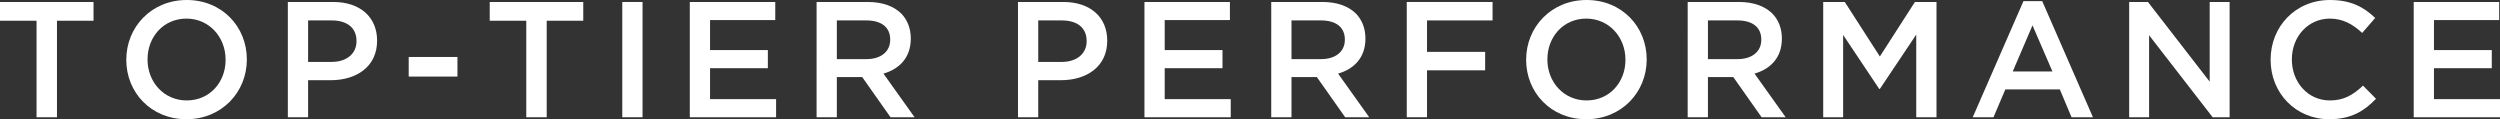
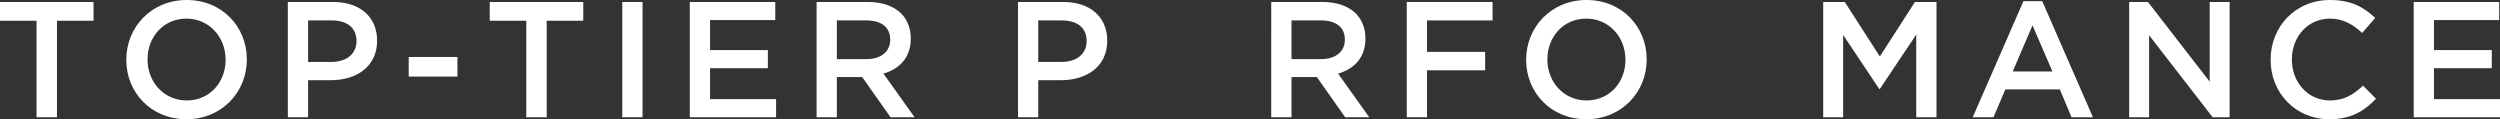
<svg xmlns="http://www.w3.org/2000/svg" id="_レイヤー_2" viewBox="0 0 303.64 14.48">
  <rect x="0" y="0" width="303.64" height="14.48" fill="#333333" stroke="none" />
  <defs>
    <style>.cls-1{fill:#fff;stroke-width:0px;}</style>
  </defs>
  <g id="_レイヤー_1-2">
    <path class="cls-1" d="M4.44,2.52H0V.24h11.36v2.28h-4.44v11.72h-2.48V2.52Z" />
    <path class="cls-1" d="M15.34,7.28v-.04c0-3.94,3.04-7.24,7.34-7.24s7.3,3.26,7.3,7.2v.04c0,3.94-3.04,7.24-7.34,7.24s-7.3-3.26-7.3-7.2ZM27.4,7.28v-.04c0-2.72-1.98-4.98-4.76-4.98s-4.72,2.22-4.72,4.94v.04c0,2.72,1.98,4.96,4.76,4.96s4.72-2.2,4.72-4.92Z" />
    <path class="cls-1" d="M34.96.24h5.52c3.28,0,5.32,1.86,5.32,4.68v.04c0,3.14-2.52,4.78-5.6,4.78h-2.78v4.5h-2.46V.24ZM40.28,7.52c1.86,0,3.02-1.04,3.02-2.5v-.04c0-1.64-1.18-2.5-3.02-2.5h-2.86v5.04h2.86Z" />
    <path class="cls-1" d="M49.64,6.92h5.92v2.38h-5.92v-2.38Z" />
    <path class="cls-1" d="M63.92,2.52h-4.44V.24h11.36v2.28h-4.44v11.72h-2.48V2.52Z" />
    <path class="cls-1" d="M75.58.24h2.46v14h-2.46V.24Z" />
    <path class="cls-1" d="M83.78.24h10.38v2.2h-7.92v3.64h7.02v2.2h-7.02v3.76h8.02v2.2h-10.48V.24Z" />
    <path class="cls-1" d="M99.18.24h6.24c1.76,0,3.14.52,4.04,1.4.74.76,1.16,1.8,1.16,3.02v.04c0,2.3-1.38,3.68-3.32,4.24l3.78,5.3h-2.92l-3.44-4.88h-3.08v4.88h-2.46V.24ZM105.24,7.18c1.76,0,2.88-.92,2.88-2.34v-.04c0-1.5-1.08-2.32-2.9-2.32h-3.58v4.7h3.6Z" />
    <path class="cls-1" d="M123.64.24h5.52c3.28,0,5.32,1.86,5.32,4.68v.04c0,3.14-2.52,4.78-5.6,4.78h-2.78v4.5h-2.46V.24ZM128.96,7.52c1.86,0,3.02-1.04,3.02-2.5v-.04c0-1.64-1.18-2.5-3.02-2.5h-2.86v5.04h2.86Z" />
-     <path class="cls-1" d="M139,.24h10.38v2.2h-7.92v3.64h7.02v2.2h-7.02v3.76h8.02v2.2h-10.48V.24Z" />
    <path class="cls-1" d="M154.4.24h6.24c1.76,0,3.14.52,4.04,1.4.74.76,1.16,1.8,1.16,3.02v.04c0,2.3-1.38,3.68-3.32,4.24l3.78,5.3h-2.92l-3.44-4.88h-3.08v4.88h-2.46V.24ZM160.46,7.18c1.76,0,2.88-.92,2.88-2.34v-.04c0-1.5-1.08-2.32-2.9-2.32h-3.58v4.7h3.6Z" />
    <path class="cls-1" d="M170.86.24h10.42v2.24h-7.96v3.82h7.06v2.24h-7.06v5.7h-2.46V.24Z" />
    <path class="cls-1" d="M185.36,7.28v-.04c0-3.94,3.04-7.24,7.34-7.24s7.3,3.26,7.3,7.2v.04c0,3.94-3.04,7.24-7.34,7.24s-7.3-3.26-7.3-7.2ZM197.42,7.28v-.04c0-2.72-1.98-4.98-4.76-4.98s-4.72,2.22-4.72,4.94v.04c0,2.72,1.98,4.96,4.76,4.96s4.72-2.2,4.72-4.92Z" />
-     <path class="cls-1" d="M204.98.24h6.24c1.76,0,3.14.52,4.04,1.4.74.76,1.16,1.8,1.16,3.02v.04c0,2.3-1.38,3.68-3.32,4.24l3.78,5.3h-2.92l-3.44-4.88h-3.08v4.88h-2.46V.24ZM211.04,7.18c1.76,0,2.88-.92,2.88-2.34v-.04c0-1.5-1.08-2.32-2.9-2.32h-3.58v4.7h3.6Z" />
    <path class="cls-1" d="M221.44.24h2.62l4.26,6.62,4.26-6.62h2.62v14h-2.46V4.2l-4.42,6.6h-.08l-4.38-6.56v10h-2.42V.24Z" />
    <path class="cls-1" d="M245.76.14h2.28l6.16,14.1h-2.6l-1.42-3.38h-6.62l-1.44,3.38h-2.52L245.76.14ZM249.28,8.68l-2.42-5.6-2.4,5.6h4.82Z" />
    <path class="cls-1" d="M258.6.24h2.28l7.5,9.68V.24h2.42v14h-2.06l-7.72-9.96v9.96h-2.42V.24Z" />
    <path class="cls-1" d="M275.78,7.28v-.04c0-3.98,2.98-7.24,7.22-7.24,2.58,0,4.14.9,5.48,2.18l-1.58,1.82c-1.12-1.04-2.32-1.74-3.92-1.74-2.66,0-4.62,2.2-4.62,4.94v.04c0,2.74,1.94,4.96,4.62,4.96,1.72,0,2.82-.68,4.02-1.8l1.58,1.6c-1.46,1.52-3.06,2.48-5.68,2.48-4.08,0-7.12-3.18-7.12-7.2Z" />
    <path class="cls-1" d="M293.16.24h10.38v2.2h-7.92v3.64h7.02v2.2h-7.02v3.76h8.02v2.2h-10.48V.24Z" />
  </g>
</svg>